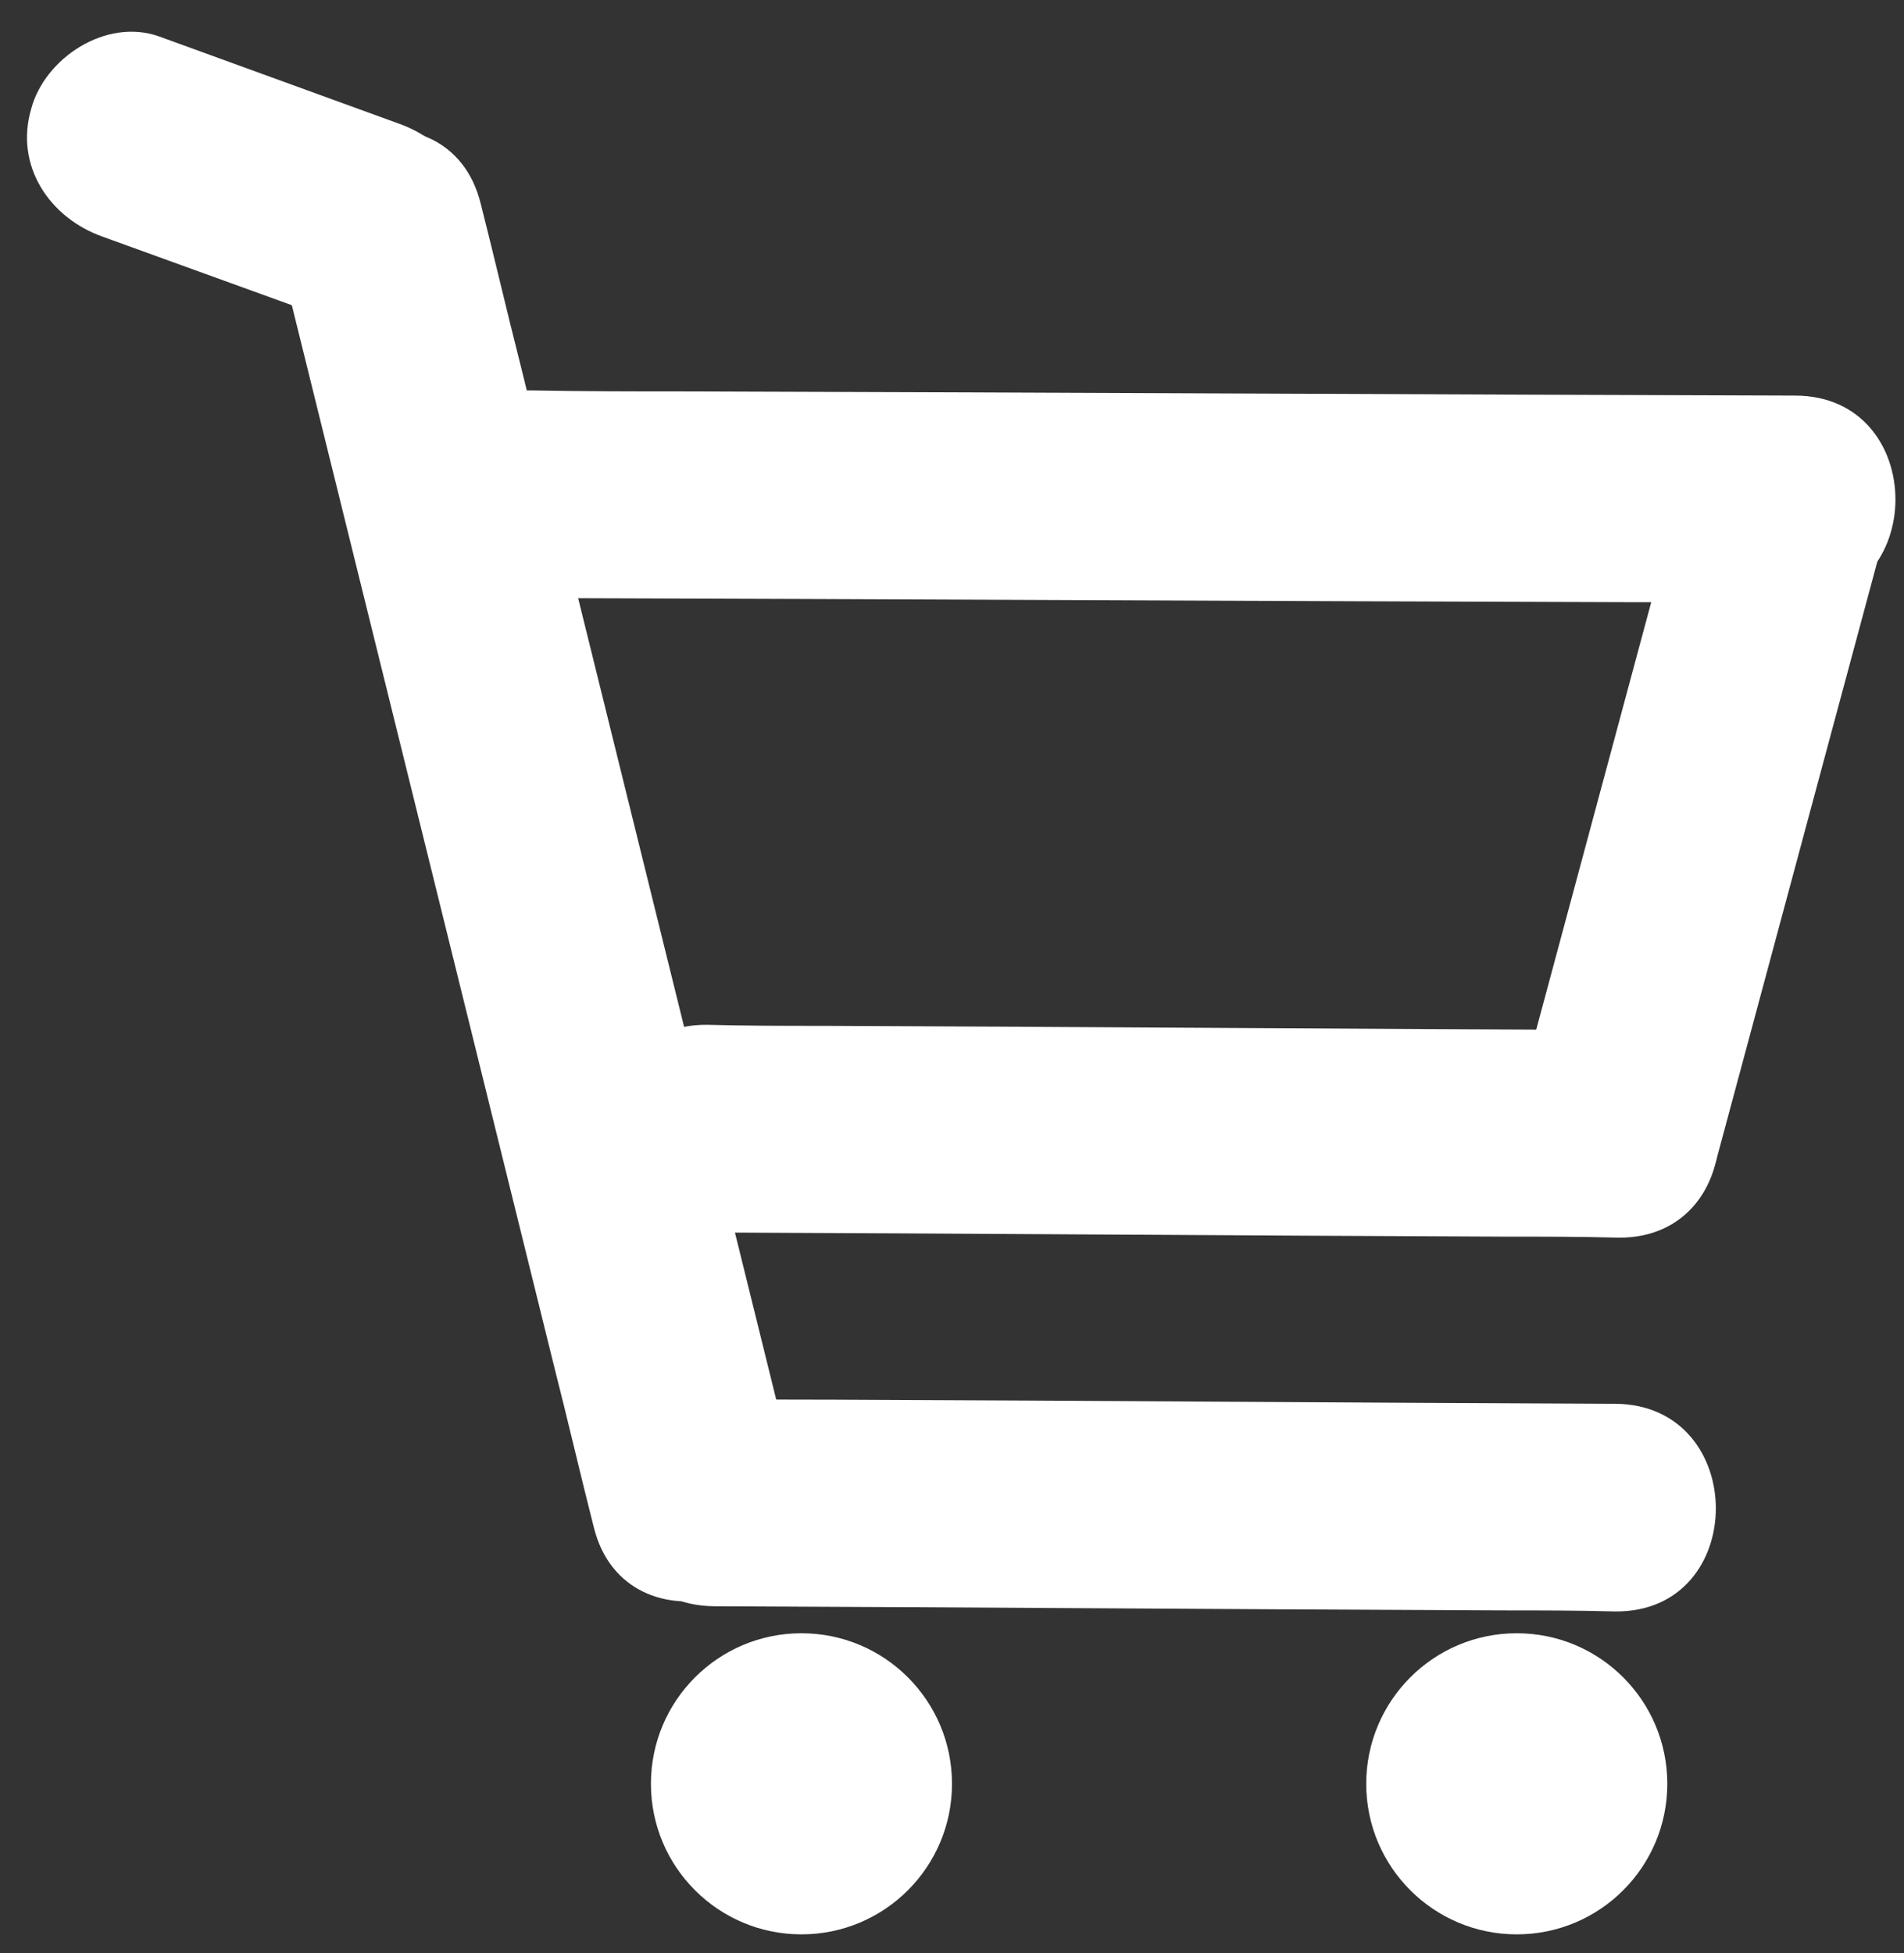
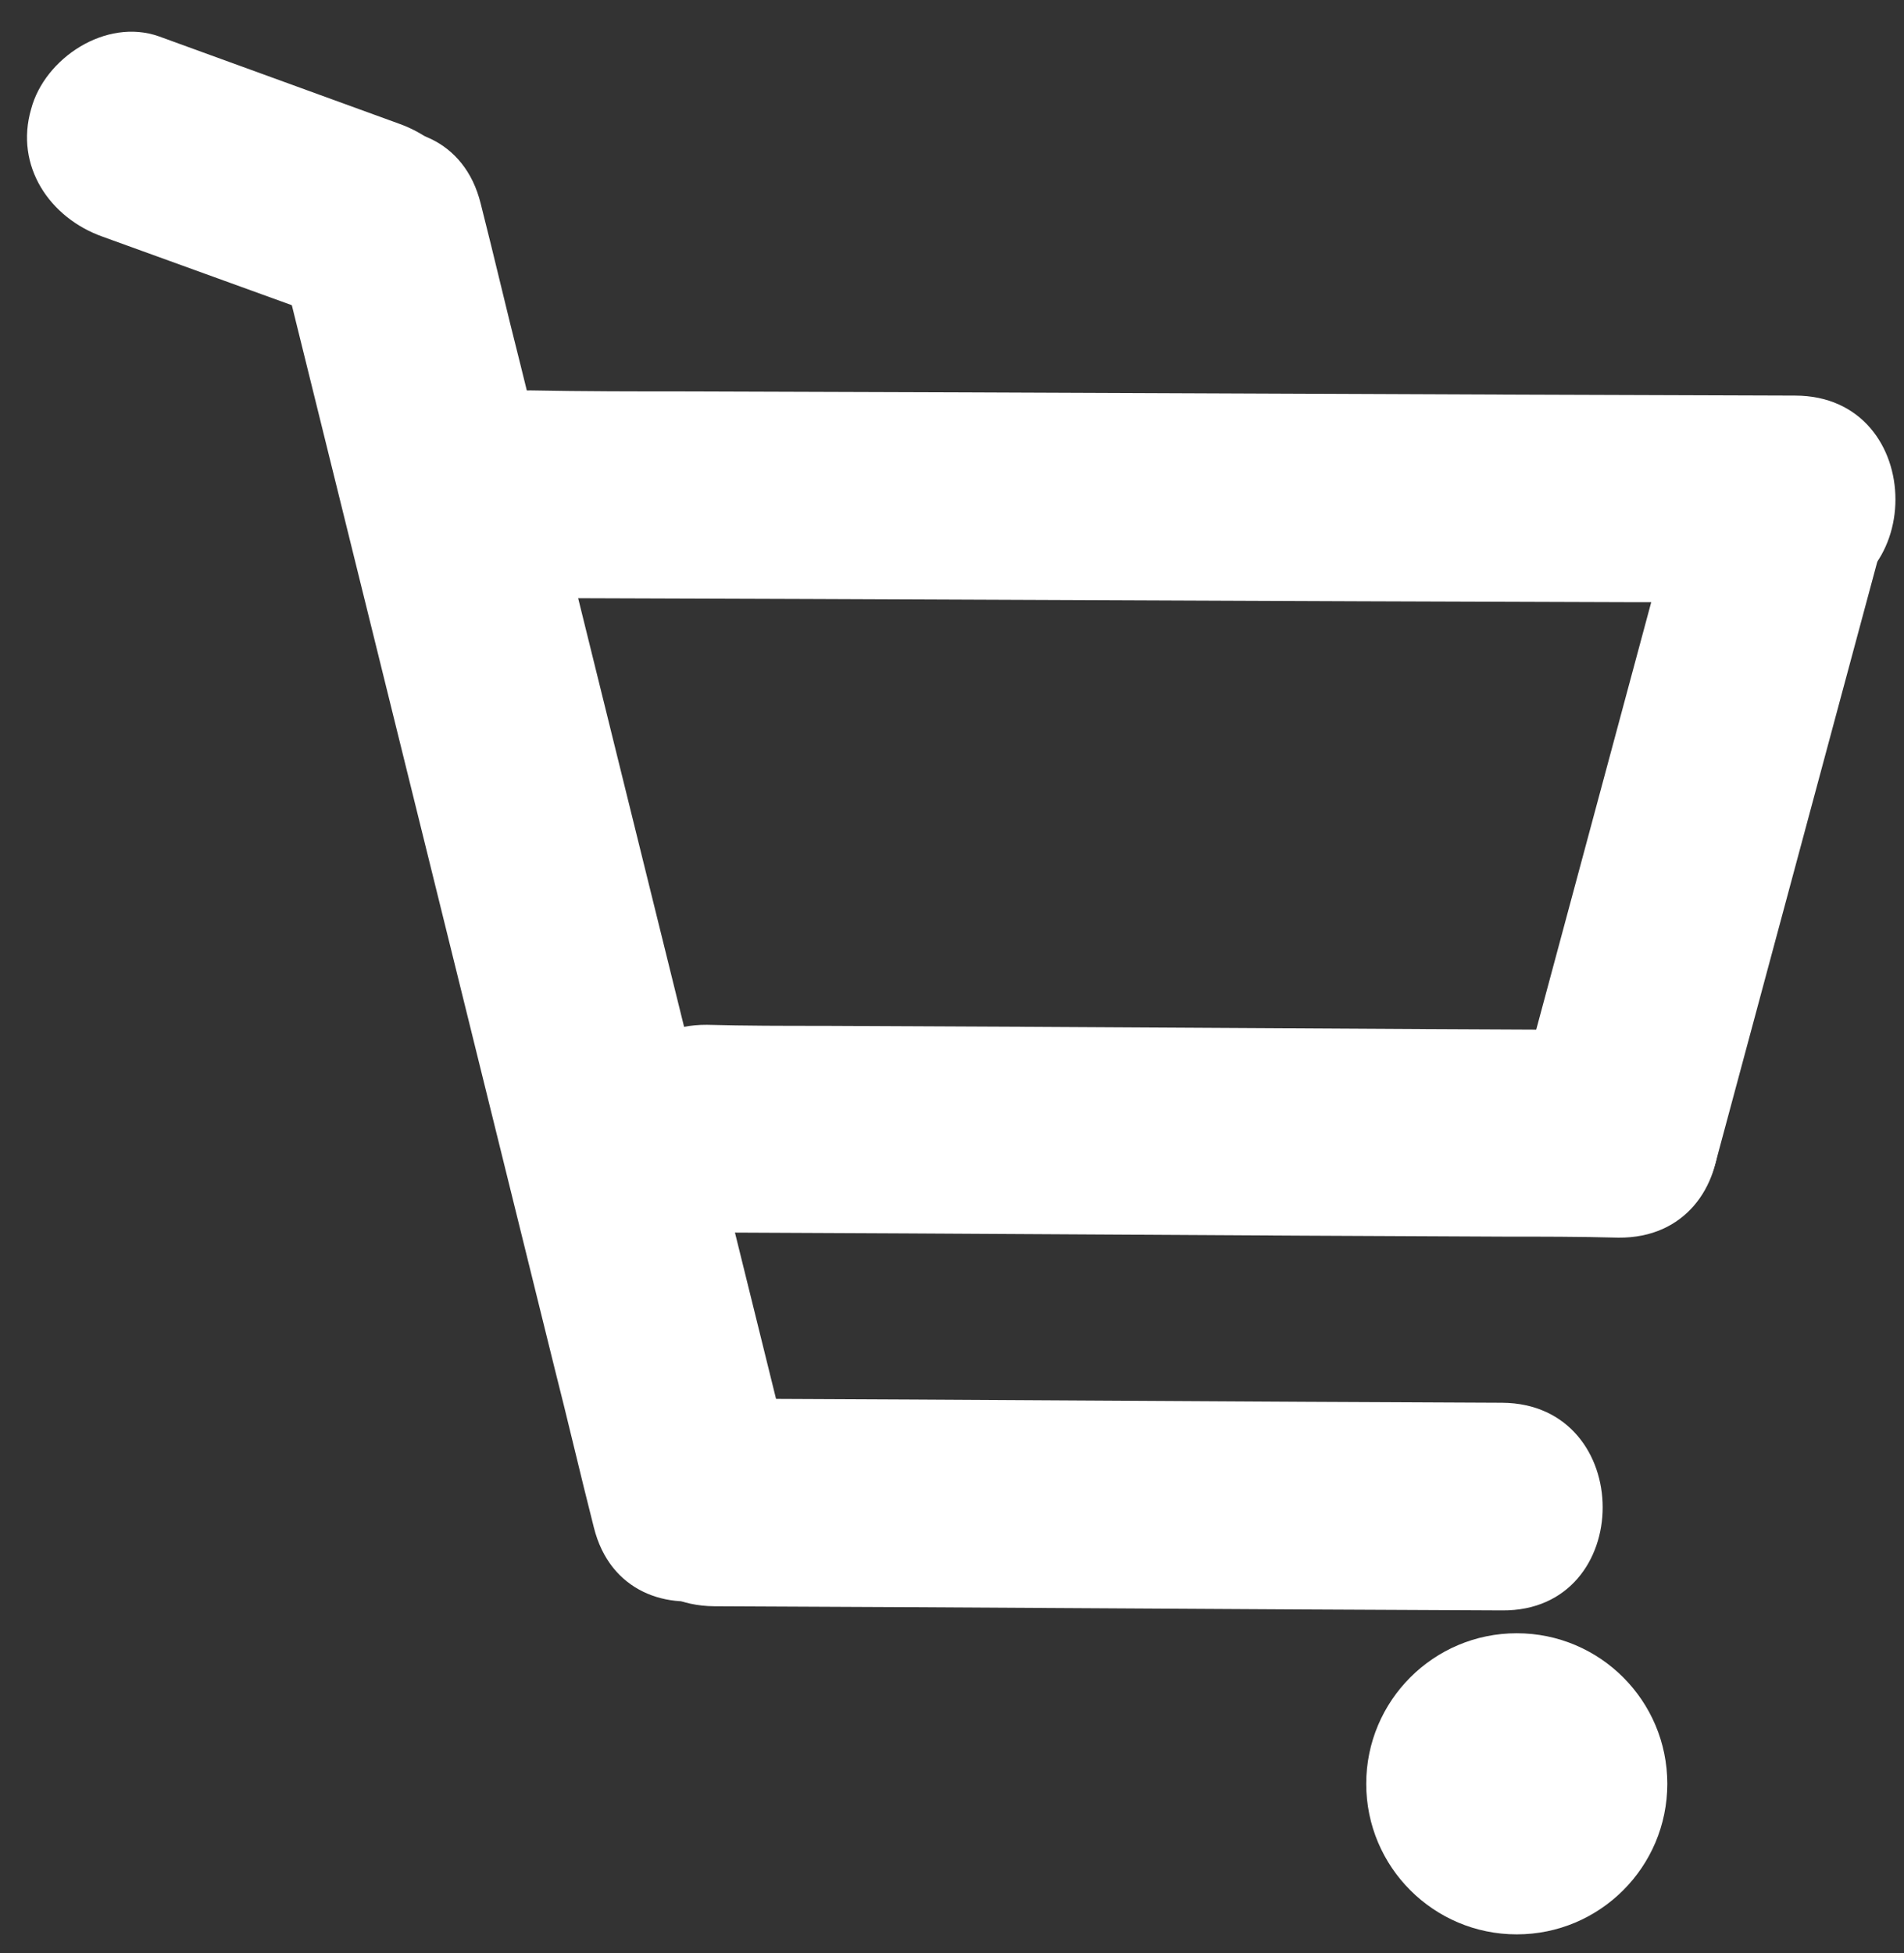
<svg xmlns="http://www.w3.org/2000/svg" version="1.1" id="レイヤー_1" x="0px" y="0px" viewBox="0 0 183.4 188.1" style="enable-background:new 0 0 183.4 188.1;" xml:space="preserve">
  <rect x="0" y="0" width="183.4" height="188.1" fill="#333333" stroke="none" />
  <style type="text/css">
	.st0{fill:#FFFFFF;}
	.st1{display:none;}
	.st2{display:inline;}
	.st3{fill:#4B4B4B;}
	.st4{fill:none;stroke:#4B4B4B;stroke-width:24;stroke-linecap:round;stroke-miterlimit:10;}
</style>
  <g id="レイヤー_6">
-     <circle class="st0" cx="77.2" cy="171.8" r="14.5" />
    <circle class="st0" cx="146.1" cy="171.8" r="14.5" />
    <g>
      <g>
        <path class="st0" d="M9.9,22.8c7.7,2.8,15.5,5.6,23.2,8.4c5.1,1.8,11-2.1,12.3-7c1.5-5.6-1.9-10.5-7-12.3     C30.7,9.1,23,6.3,15.3,3.5C10.2,1.7,4.3,5.6,3,10.5C1.4,16,4.8,21,9.9,22.8L9.9,22.8z" />
      </g>
    </g>
    <g>
      <g>
        <path class="st0" d="M27,24.9c8.8,35.6,17.6,71.2,26.4,106.8c1.3,5.1,2.5,10.3,3.8,15.4c3.1,12.5,22.4,7.2,19.3-5.3     C67.7,106.2,58.9,70.6,50.1,35c-1.3-5.1-2.5-10.3-3.8-15.4C43.2,7.1,23.9,12.4,27,24.9L27,24.9z" />
      </g>
    </g>
    <g>
      <g>
        <path class="st0" d="M51.1,57.6c35.5,0.1,71,0.3,106.5,0.4c5.1,0,10.2,0,15.3,0.1c12.9,0,12.9-20,0-20     c-35.5-0.1-71-0.3-106.5-0.4c-5.1,0-10.2,0-15.3-0.1C38.2,37.5,38.2,57.5,51.1,57.6L51.1,57.6z" />
      </g>
    </g>
    <g>
      <g>
        <path class="st0" d="M162.2,46.3c-5.4,20.1-10.8,40.1-16.2,60.2c-3.4,12.4,15.9,17.8,19.3,5.3c5.4-20.1,10.8-40.1,16.2-60.2     C184.9,39.2,165.6,33.9,162.2,46.3L162.2,46.3z" />
      </g>
    </g>
    <g>
      <g>
        <path class="st0" d="M68.1,118.7c25.5,0.1,51.1,0.3,76.6,0.4c3.7,0,7.5,0,11.2,0.1c12.9,0.1,12.9-19.9,0-20     c-25.5-0.1-51.1-0.3-76.6-0.4c-3.7,0-7.5,0-11.2-0.1C55.2,98.6,55.2,118.6,68.1,118.7L68.1,118.7z" />
      </g>
    </g>
    <g>
      <g>
-         <path class="st0" d="M68.8,154.7c25.3,0.1,50.6,0.3,75.9,0.4c3.6,0,7.2,0,10.9,0.1c12.9,0.1,12.9-19.9,0-20     c-25.3-0.1-50.6-0.3-75.9-0.4c-3.6,0-7.2,0-10.9-0.1C55.9,134.6,55.9,154.6,68.8,154.7L68.8,154.7z" />
+         <path class="st0" d="M68.8,154.7c25.3,0.1,50.6,0.3,75.9,0.4c12.9,0.1,12.9-19.9,0-20     c-25.3-0.1-50.6-0.3-75.9-0.4c-3.6,0-7.2,0-10.9-0.1C55.9,134.6,55.9,154.6,68.8,154.7L68.8,154.7z" />
      </g>
    </g>
  </g>
  <g id="レイヤー_2_00000069368118616371176270000016326891953208556453_" class="st1">
    <g class="st2">
      <path class="st3" d="M73.5,29.9c26.5,0,48,21.5,48,48s-21.5,48-48,48s-48-21.5-48-48S47,29.9,73.5,29.9 M73.5,5.9    c-39.8,0-72,32.2-72,72s32.2,72,72,72s72-32.2,72-72C145.5,38.2,113.2,5.9,73.5,5.9L73.5,5.9z" />
    </g>
    <g class="st2">
      <line class="st4" x1="117.4" y1="122.6" x2="170.5" y2="174.7" />
    </g>
  </g>
  <g id="レイヤー_4" class="st1">
    <g class="st2">
-       <path class="st3" d="M162.4,22v145.1H62.9V22H162.4 M164.6,1H60.7C50.3,1,41.9,9.4,41.9,19.8v149.4c0,10.4,8.4,18.8,18.8,18.8    h103.8c10.4,0,18.8-8.4,18.8-18.8V19.8C183.4,9.4,175,1,164.6,1L164.6,1z" />
-     </g>
+       </g>
    <g id="レイヤー_5" class="st2">
      <g>
        <g>
          <path class="st3" d="M11.1,104.5c31.9,0,63.7,0,95.6,0c4.5,0,9,0,13.5,0c12.9,0,12.9-20,0-20c-31.9,0-63.7,0-95.6,0      c-4.5,0-9,0-13.5,0C-1.8,84.5-1.8,104.5,11.1,104.5L11.1,104.5z" />
        </g>
      </g>
      <g>
        <g>
          <path class="st3" d="M113.1,87.5c-9.2,11-18.5,21.9-27.7,32.9c-3.5,4.1-4.1,10.1,0,14.1c3.6,3.6,10.7,4.1,14.1,0      c9.2-11,18.5-21.9,27.7-32.9c3.5-4.1,4-10.1,0-14.1C123.7,83.9,116.6,83.3,113.1,87.5L113.1,87.5z" />
        </g>
      </g>
      <g>
        <g>
-           <path class="st3" d="M85.4,66.8c9.2,11.6,18.5,23.2,27.7,34.8c3.4,4.2,10.6,3.5,14.1,0c4.2-4.2,3.4-9.9,0-14.1      c-9.2-11.6-18.5-23.2-27.7-34.8c-3.4-4.2-10.6-3.5-14.1,0C81.2,56.8,82,62.6,85.4,66.8L85.4,66.8z" />
-         </g>
+           </g>
      </g>
    </g>
  </g>
</svg>